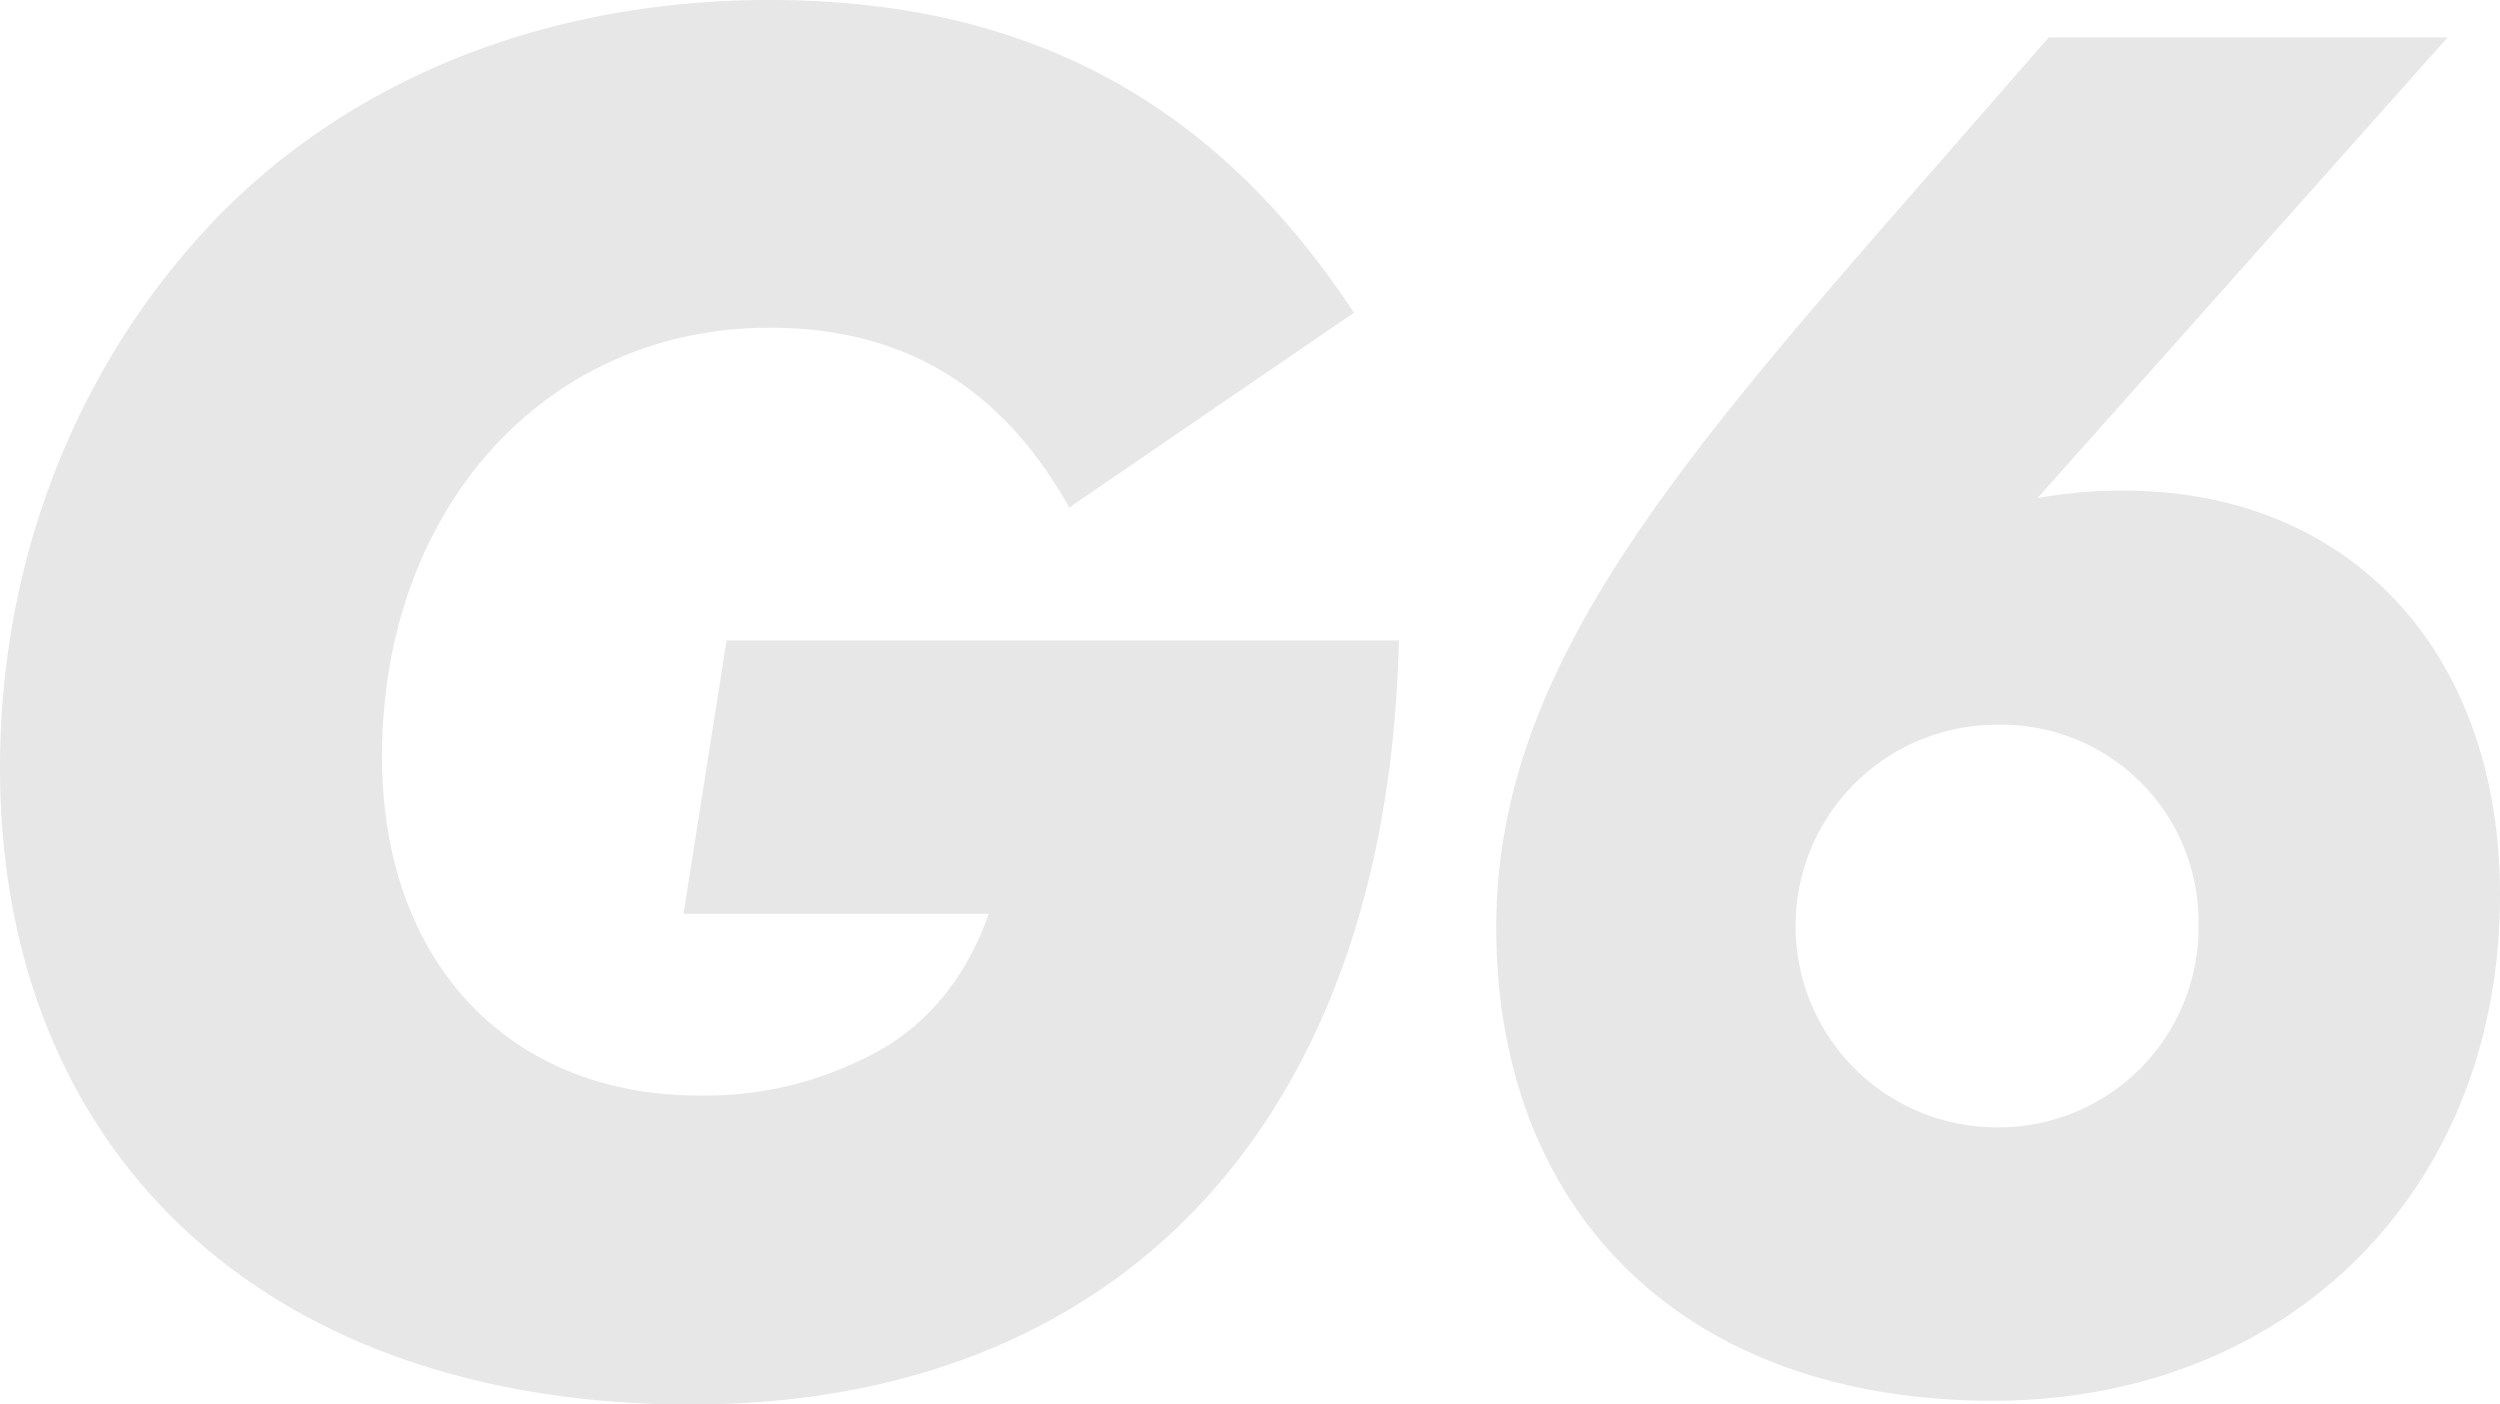
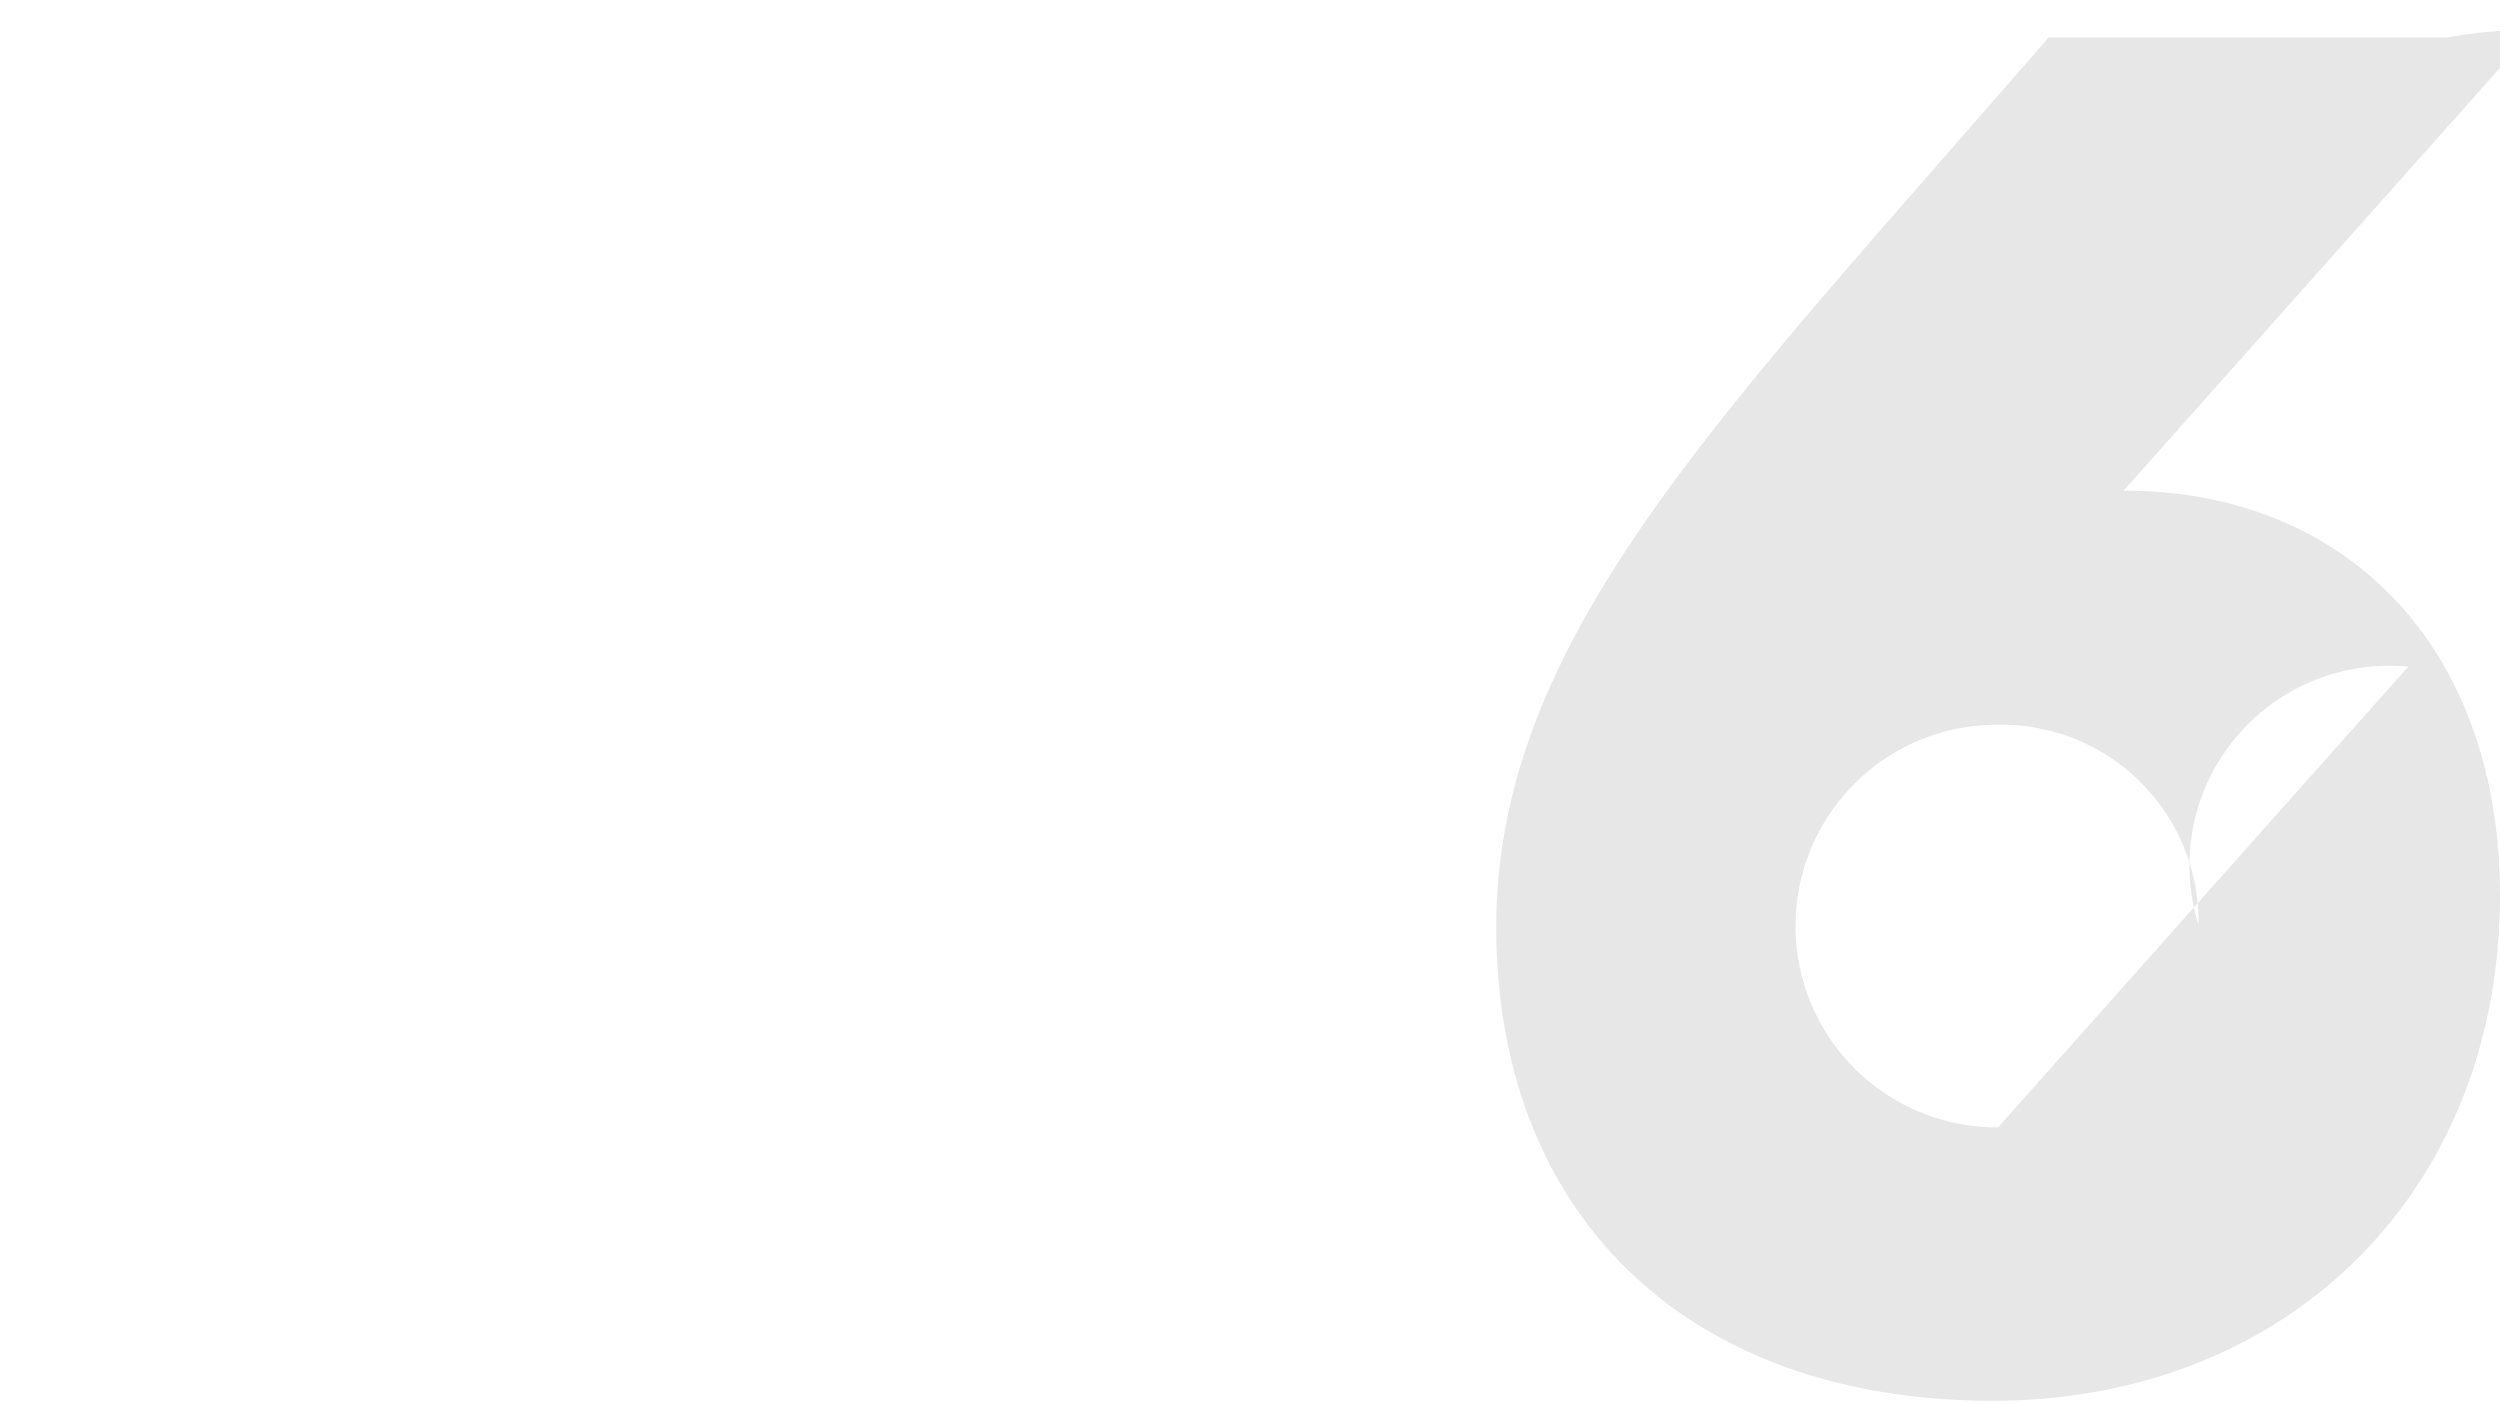
<svg xmlns="http://www.w3.org/2000/svg" width="316.32" height="177.707" viewBox="0 0 316.32 177.707">
-   <path d="M87.432,177.707C33.409,177.707,0,145.719,0,97.146,0,70.135,10.189,45.019,28.2,26.774,45.256,9.715,69.424,0,97.384,0c32.224,0,56.155,12.558,73.926,39.569L135.294,64.211c-8.53-15.164-20.851-22.746-37.911-22.746-28.433,0-49.047,22.983-49.047,54.26,0,26.3,16.349,42.887,40.043,42.887a45.229,45.229,0,0,0,23.694-6.16c6.16-3.791,10.426-9.478,13.032-16.823H86.484l5.45-34.594H177c-1.422,61.131-35.541,96.672-89.564,96.672" fill="#e7e7e8" />
-   <path d="M570.283,69.628c28.67,0,47.625,20.377,47.625,51.179,0,37.437-26.775,63.975-64.211,63.975-38.622,0-62.79-23.457-62.79-59.946,0-31.276,20.851-56.392,51.891-91.934l18.008-20.614h50.469L559.383,70.576a58.135,58.135,0,0,1,10.9-.948m-15.875,80.56A25.282,25.282,0,0,0,579.76,124.6a24.938,24.938,0,0,0-25.353-25.353,25.472,25.472,0,1,0,0,50.943" transform="translate(-301.588 -7.549)" fill="#e7e7e8" />
+   <path d="M570.283,69.628c28.67,0,47.625,20.377,47.625,51.179,0,37.437-26.775,63.975-64.211,63.975-38.622,0-62.79-23.457-62.79-59.946,0-31.276,20.851-56.392,51.891-91.934l18.008-20.614h50.469a58.135,58.135,0,0,1,10.9-.948m-15.875,80.56A25.282,25.282,0,0,0,579.76,124.6a24.938,24.938,0,0,0-25.353-25.353,25.472,25.472,0,1,0,0,50.943" transform="translate(-301.588 -7.549)" fill="#e7e7e8" />
</svg>